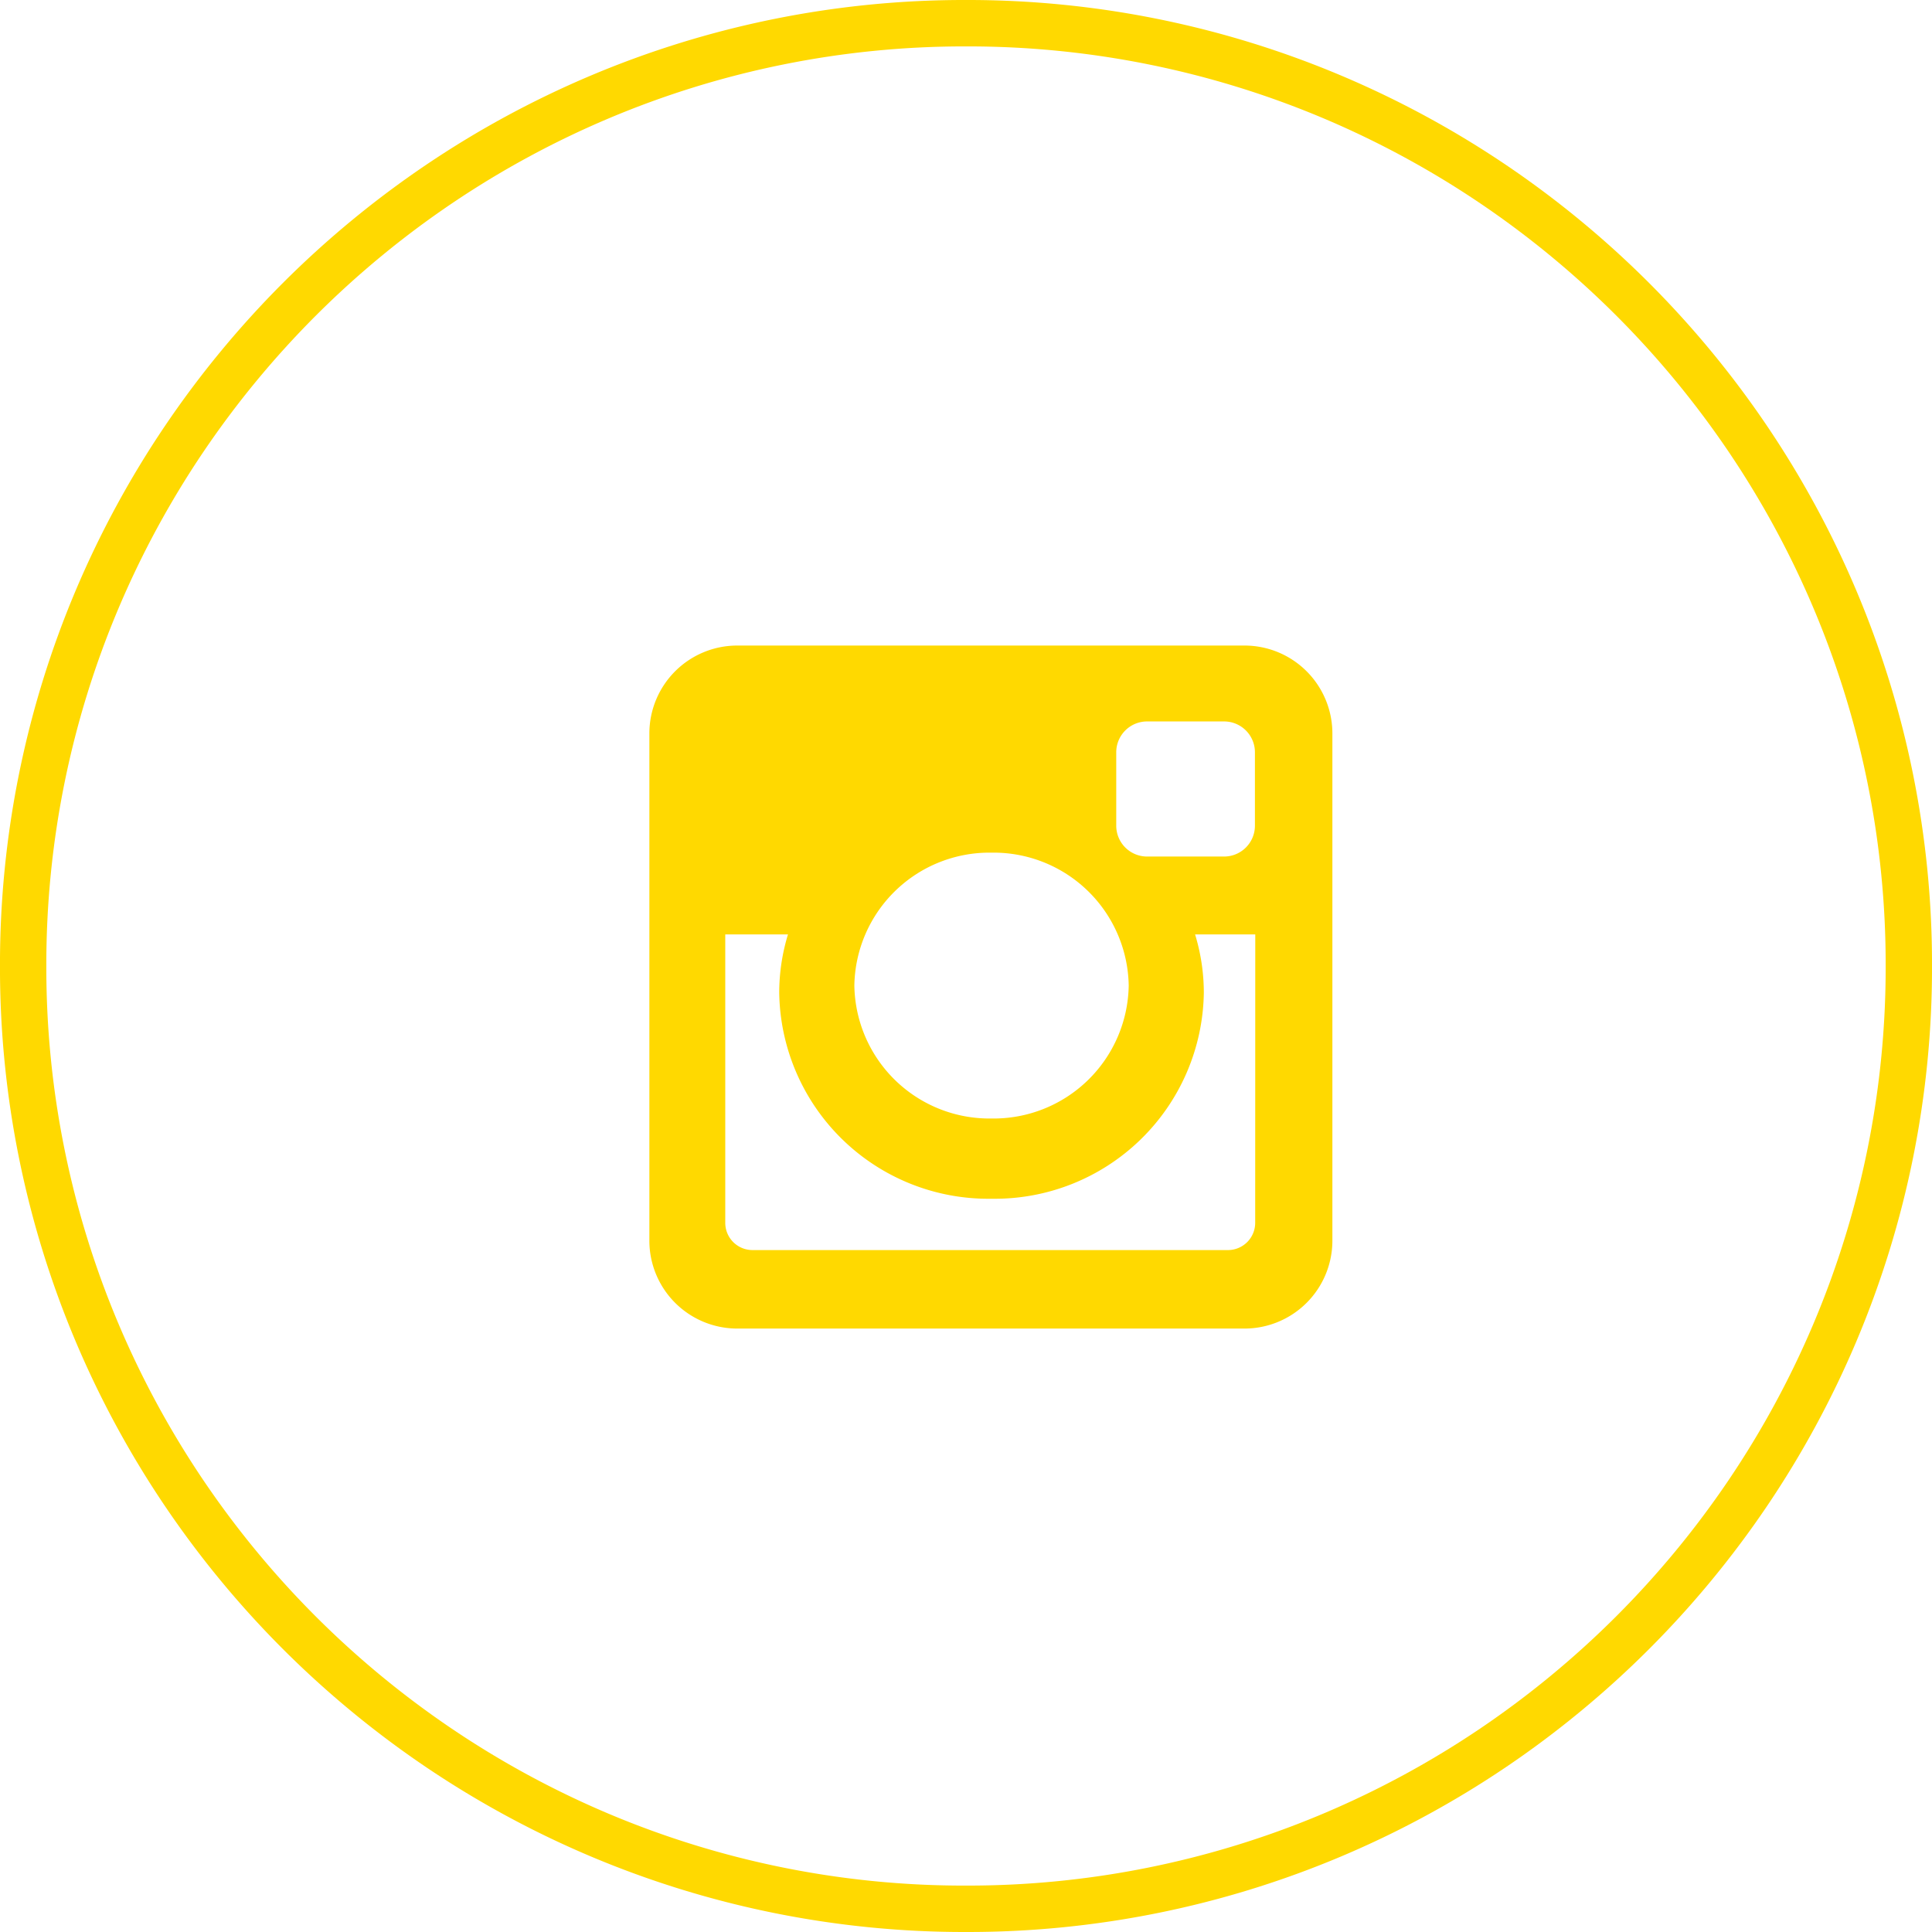
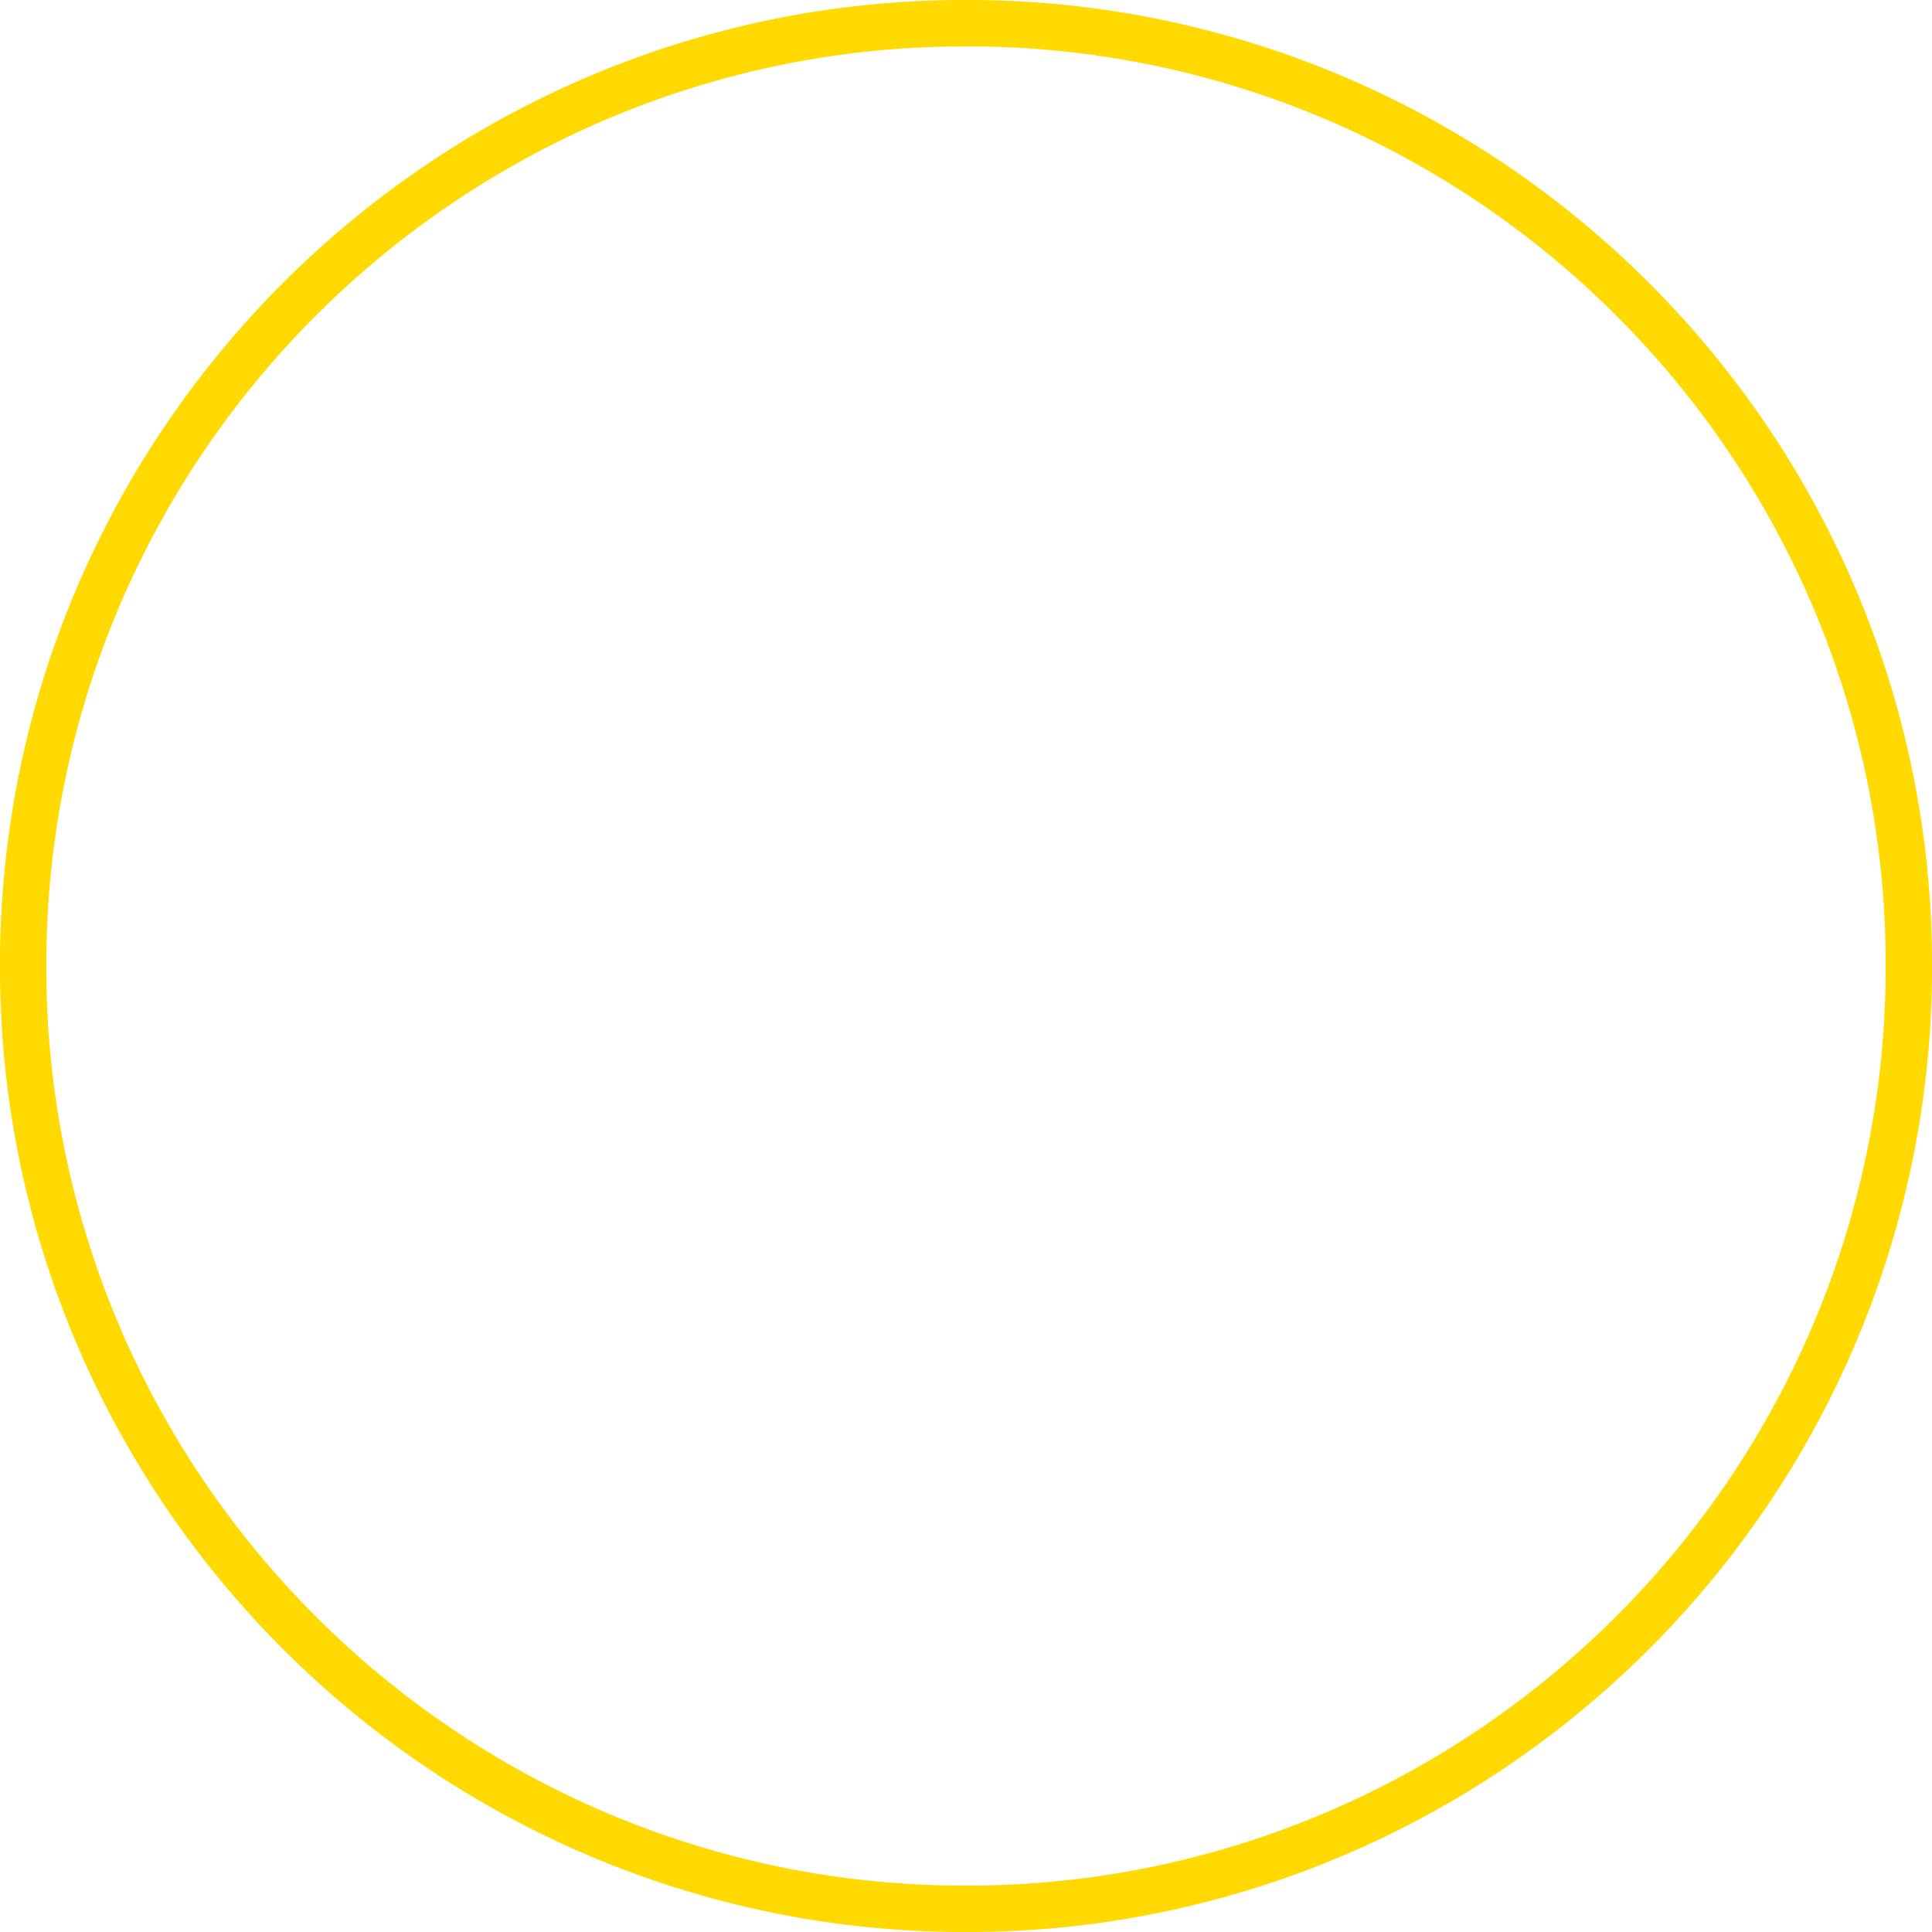
<svg xmlns="http://www.w3.org/2000/svg" width="124.89" height="124.89" viewBox="0 0 124.89 124.89">
  <g transform="translate(-351 -385.89)">
    <g transform="translate(413.445 509.28)">
      <path d="M0,1.5A62.055,62.055,0,0,1-24.307-3.408,62.455,62.455,0,0,1-34.915-9.166a62.885,62.885,0,0,1-9.241-7.624,62.885,62.885,0,0,1-7.624-9.241,62.455,62.455,0,0,1-5.758-10.608,62.055,62.055,0,0,1-4.908-24.307,62.055,62.055,0,0,1,4.908-24.307A62.455,62.455,0,0,1-51.779-95.86a62.885,62.885,0,0,1,7.624-9.241,62.885,62.885,0,0,1,9.241-7.624,62.455,62.455,0,0,1,10.608-5.758A62.055,62.055,0,0,1,0-123.39a62.055,62.055,0,0,1,24.307,4.908,62.455,62.455,0,0,1,10.608,5.758,62.885,62.885,0,0,1,9.241,7.624,62.885,62.885,0,0,1,7.624,9.241,62.455,62.455,0,0,1,5.758,10.608,62.055,62.055,0,0,1,4.908,24.307,62.055,62.055,0,0,1-4.908,24.307A62.455,62.455,0,0,1,51.779-26.03a62.885,62.885,0,0,1-7.624,9.241,62.885,62.885,0,0,1-9.241,7.624A62.455,62.455,0,0,1,24.307-3.408,62.055,62.055,0,0,1,0,1.5ZM0-120.39a59.071,59.071,0,0,0-23.138,4.671,59.447,59.447,0,0,0-10.1,5.481,59.879,59.879,0,0,0-8.8,7.26,59.878,59.878,0,0,0-7.26,8.8,59.447,59.447,0,0,0-5.481,10.1,59.071,59.071,0,0,0-4.671,23.138,59.071,59.071,0,0,0,4.671,23.138,59.447,59.447,0,0,0,5.481,10.1,59.878,59.878,0,0,0,7.26,8.8,59.878,59.878,0,0,0,8.8,7.26,59.447,59.447,0,0,0,10.1,5.481A59.071,59.071,0,0,0,0-1.5,59.071,59.071,0,0,0,23.138-6.171a59.447,59.447,0,0,0,10.1-5.481,59.878,59.878,0,0,0,8.8-7.26,59.878,59.878,0,0,0,7.26-8.8,59.447,59.447,0,0,0,5.481-10.1,59.071,59.071,0,0,0,4.671-23.138,59.071,59.071,0,0,0-4.671-23.138,59.447,59.447,0,0,0-5.481-10.1,59.878,59.878,0,0,0-7.26-8.8,59.879,59.879,0,0,0-8.8-7.26,59.447,59.447,0,0,0-10.1-5.481A59.071,59.071,0,0,0,0-120.39Z" fill="#ffd900" />
    </g>
    <g transform="translate(398.644 427.62)">
-       <path d="M0,0H32.818a5.683,5.683,0,0,1,5.667,5.667V38.485a5.683,5.683,0,0,1-5.667,5.667H0a5.683,5.683,0,0,1-5.667-5.667V5.667A5.683,5.683,0,0,1,0,0M26.5,4.906a1.993,1.993,0,0,0-1.987,1.987v4.758A1.994,1.994,0,0,0,26.5,13.639h4.991a1.994,1.994,0,0,0,1.987-1.988V6.893a1.993,1.993,0,0,0-1.987-1.987Zm7,13.766H29.609a12.933,12.933,0,0,1,.566,3.788,13.516,13.516,0,0,1-13.724,13.3A13.516,13.516,0,0,1,2.727,22.46a12.9,12.9,0,0,1,.567-3.788H-.761v18.65A1.76,1.76,0,0,0,.994,39.078H31.74a1.761,1.761,0,0,0,1.755-1.756ZM16.451,13.388A8.733,8.733,0,0,0,7.584,21.98a8.733,8.733,0,0,0,8.867,8.593,8.734,8.734,0,0,0,8.868-8.593,8.734,8.734,0,0,0-8.868-8.592" fill="#ffd900" />
-     </g>
+       </g>
  </g>
</svg>